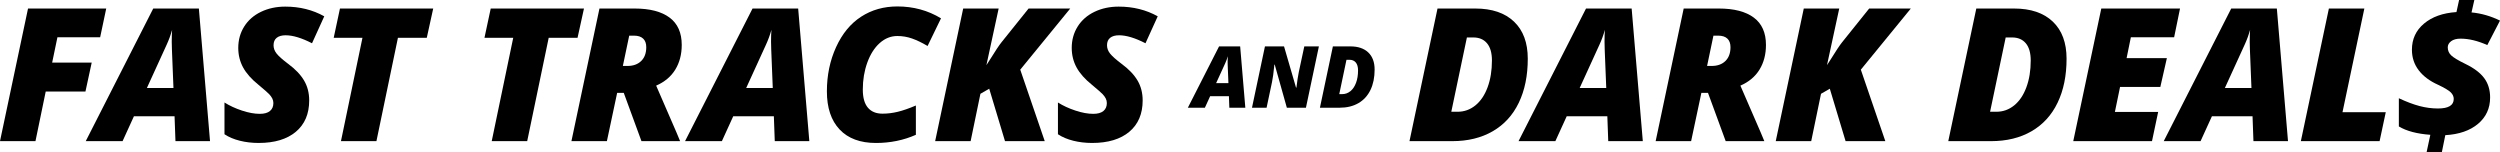
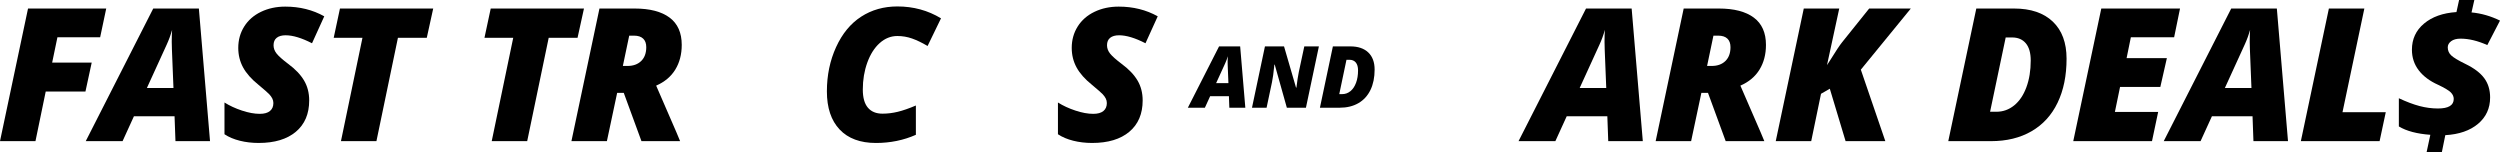
<svg xmlns="http://www.w3.org/2000/svg" id="Layer_2" data-name="Layer 2" viewBox="0 0 679.93 41.373">
  <g id="Design">
    <g>
      <path d="M9.646,38.388H0L7.624,2.318h21.267l-1.653,7.821h-11.62l-1.431,6.883h10.756l-1.702,7.87h-10.806l-2.788,13.495Z" />
      <path d="M47.474,31.628h-11.053l-3.084,6.76h-10.017L41.676,2.318h12.41l3.034,36.069h-9.399l-.247-6.76ZM39.949,23.931h7.229l-.419-10.461-.049-2.121c0-1.234.033-2.311.099-3.232-.395,1.415-.896,2.78-1.505,4.096l-5.354,11.719Z" />
      <path d="M84.094,27.311c0,3.651-1.209,6.492-3.626,8.523-2.418,2.032-5.79,3.047-10.115,3.047-1.81,0-3.52-.201-5.131-.604-1.612-.402-3.002-.99-4.169-1.764v-8.635c1.381.872,2.964,1.604,4.749,2.195,1.784.593,3.4.889,4.848.889,1.217,0,2.138-.255,2.763-.765s.938-1.234.938-2.172c0-.443-.099-.858-.296-1.245s-.477-.773-.839-1.16c-.362-.386-1.332-1.237-2.911-2.553-1.924-1.546-3.322-3.125-4.194-4.737-.872-1.611-1.308-3.38-1.308-5.305,0-2.154.539-4.091,1.616-5.81s2.599-3.051,4.564-3.997c1.965-.945,4.166-1.418,6.6-1.418,3.931,0,7.467.88,10.609,2.64l-3.331,7.327c-2.812-1.447-5.206-2.171-7.18-2.171-1.053,0-1.862.23-2.43.69-.568.461-.852,1.135-.852,2.023,0,.806.275,1.559.827,2.257.551.699,1.6,1.633,3.146,2.801,1.94,1.431,3.38,2.936,4.317,4.515s1.406,3.389,1.406,5.428Z" />
      <path d="M102.377,38.388h-9.646l5.847-28.101h-7.821l1.702-7.969h25.362l-1.751,7.969h-7.845l-5.847,28.101Z" />
      <path d="M143.381,38.388h-9.646l5.847-28.101h-7.821l1.702-7.969h25.362l-1.751,7.969h-7.845l-5.847,28.101Z" />
      <path d="M167.847,25.263l-2.788,13.125h-9.646l7.624-36.069h9.548c4.145,0,7.319.823,9.523,2.468,2.204,1.645,3.306,4.12,3.306,7.426,0,2.565-.584,4.803-1.751,6.71-1.168,1.908-2.903,3.364-5.206,4.367l5.526,12.73.987,2.368h-10.51l-4.811-13.125h-1.801ZM169.401,17.936h1.258c1.562,0,2.804-.448,3.725-1.345.921-.896,1.382-2.15,1.382-3.763,0-1.02-.284-1.797-.852-2.331-.567-.534-1.394-.802-2.479-.802h-1.308l-1.727,8.24Z" />
-       <path d="M210.468,31.628h-11.053l-3.084,6.76h-10.017L204.67,2.318h12.41l3.034,36.069h-9.399l-.247-6.76ZM202.943,23.931h7.229l-.419-10.461-.049-2.121c0-1.234.033-2.311.099-3.232-.395,1.415-.896,2.78-1.505,4.096l-5.354,11.719Z" />
      <path d="M244.058,9.794c-1.776,0-3.38.642-4.811,1.925-1.431,1.282-2.553,3.051-3.368,5.304-.814,2.254-1.221,4.696-1.221,7.327,0,2.204.46,3.849,1.382,4.935.921,1.085,2.245,1.628,3.972,1.628,1.365,0,2.747-.168,4.145-.506,1.397-.337,3.042-.908,4.934-1.714v7.969c-3.339,1.479-6.957,2.22-10.855,2.22-4.276,0-7.57-1.221-9.88-3.663-2.311-2.442-3.466-5.9-3.466-10.374,0-4.375.834-8.389,2.504-12.04s3.939-6.406,6.809-8.265,6.156-2.788,9.856-2.788c4.358,0,8.314,1.077,11.867,3.232l-3.651,7.524c-1.53-.904-2.936-1.583-4.219-2.035s-2.615-.679-3.997-.679Z" />
-       <path d="M284.139,38.388h-10.806l-4.293-14.26-2.393,1.382-2.665,12.878h-9.646l7.624-36.069h9.646l-3.331,15.395.938-1.455c1.447-2.352,2.516-3.955,3.207-4.811l7.327-9.129h11.324l-13.594,16.629,6.661,19.44Z" />
      <path d="M310.773,27.311c0,3.651-1.209,6.492-3.626,8.523-2.418,2.032-5.79,3.047-10.115,3.047-1.81,0-3.52-.201-5.131-.604-1.612-.402-3.002-.99-4.169-1.764v-8.635c1.381.872,2.964,1.604,4.749,2.195,1.784.593,3.4.889,4.848.889,1.217,0,2.138-.255,2.763-.765s.938-1.234.938-2.172c0-.443-.099-.858-.296-1.245s-.477-.773-.839-1.16c-.362-.386-1.332-1.237-2.911-2.553-1.924-1.546-3.322-3.125-4.194-4.737-.872-1.611-1.308-3.38-1.308-5.305,0-2.154.539-4.091,1.616-5.81s2.599-3.051,4.564-3.997c1.965-.945,4.166-1.418,6.6-1.418,3.931,0,7.467.88,10.609,2.64l-3.331,7.327c-2.812-1.447-5.206-2.171-7.18-2.171-1.053,0-1.862.23-2.43.69-.568.461-.852,1.135-.852,2.023,0,.806.275,1.559.827,2.257.551.699,1.6,1.633,3.146,2.801,1.94,1.431,3.38,2.936,4.317,4.515s1.406,3.389,1.406,5.428Z" />
      <path d="M334.232,26.17h-5.111l-1.426,3.126h-4.632l8.488-16.68h5.738l1.403,16.68h-4.347l-.114-3.126ZM330.753,22.61h3.343l-.194-4.837-.023-.981c0-.57.015-1.068.046-1.495-.183.654-.415,1.286-.696,1.895l-2.476,5.419Z" />
      <path d="M355.177,29.296h-5.191l-3.297-11.729h-.091c-.221,2.214-.438,3.804-.65,4.77l-1.472,6.959h-3.97l3.525-16.68h5.191l3.263,11.215h.103c.221-1.795.437-3.206.65-4.232l1.495-6.982h3.97l-3.525,16.68Z" />
      <path d="M373.858,18.925c0,2.13-.376,3.977-1.129,5.539-.753,1.563-1.846,2.76-3.28,3.589-1.434.829-3.132,1.243-5.094,1.243h-5.374l3.525-16.68h4.746c2.099,0,3.725.55,4.877,1.648,1.152,1.1,1.728,2.652,1.728,4.66ZM365.028,25.6c.836,0,1.583-.267,2.242-.799.658-.532,1.169-1.291,1.535-2.276.365-.984.547-2.108.547-3.371,0-.95-.205-1.671-.616-2.162-.411-.49-.985-.735-1.723-.735h-.81l-1.962,9.344h.788Z" />
-       <path d="M415.512,15.962c0,4.605-.814,8.598-2.442,11.978-1.628,3.38-3.993,5.967-7.093,7.759-3.1,1.793-6.772,2.689-11.016,2.689h-11.62l7.624-36.069h10.263c4.54,0,8.055,1.188,10.547,3.565s3.738,5.735,3.738,10.078ZM396.416,30.395c1.809,0,3.425-.576,4.848-1.728,1.422-1.15,2.529-2.791,3.318-4.922.789-2.13,1.184-4.56,1.184-7.29,0-2.056-.444-3.614-1.333-4.675-.888-1.062-2.13-1.592-3.725-1.592h-1.751l-4.244,20.206h1.702Z" />
      <path d="M437.152,31.628h-11.053l-3.084,6.76h-10.017l18.355-36.069h12.41l3.034,36.069h-9.399l-.247-6.76ZM429.627,23.931h7.229l-.419-10.461-.049-2.121c0-1.234.033-2.311.099-3.232-.395,1.415-.896,2.78-1.505,4.096l-5.354,11.719Z" />
      <path d="M462.726,25.263l-2.788,13.125h-9.646l7.624-36.069h9.548c4.145,0,7.319.823,9.523,2.468,2.204,1.645,3.306,4.12,3.306,7.426,0,2.565-.584,4.803-1.751,6.71-1.168,1.908-2.903,3.364-5.206,4.367l5.526,12.73.987,2.368h-10.51l-4.811-13.125h-1.801ZM464.28,17.936h1.258c1.562,0,2.804-.448,3.725-1.345.921-.896,1.382-2.15,1.382-3.763,0-1.02-.284-1.797-.852-2.331-.567-.534-1.394-.802-2.479-.802h-1.308l-1.727,8.24Z" />
      <path d="M512.754,38.388h-10.806l-4.292-14.26-2.393,1.382-2.665,12.878h-9.646l7.624-36.069h9.646l-3.331,15.395.937-1.455c1.447-2.352,2.517-3.955,3.207-4.811l7.327-9.129h11.324l-13.594,16.629,6.661,19.44Z" />
      <path d="M562.047,15.962c0,4.605-.814,8.598-2.442,11.978s-3.993,5.967-7.093,7.759c-3.101,1.793-6.772,2.689-11.016,2.689h-11.62l7.623-36.069h10.264c4.539,0,8.055,1.188,10.547,3.565,2.491,2.377,3.737,5.735,3.737,10.078ZM542.951,30.395c1.81,0,3.426-.576,4.849-1.728,1.422-1.15,2.528-2.791,3.318-4.922.789-2.13,1.184-4.56,1.184-7.29,0-2.056-.444-3.614-1.332-4.675-.889-1.062-2.13-1.592-3.726-1.592h-1.751l-4.244,20.206h1.702Z" />
      <path d="M585.283,38.388h-21.414l7.623-36.069h21.415l-1.604,7.821h-11.769l-1.159,5.674h10.954l-1.776,7.821h-10.954l-1.406,6.809h11.768l-1.678,7.944Z" />
      <path d="M612.63,31.628h-11.053l-3.084,6.76h-10.017l18.355-36.069h12.409l3.034,36.069h-9.399l-.246-6.76ZM605.104,23.931h7.229l-.419-10.461-.05-2.121c0-1.234.033-2.311.099-3.232-.395,1.415-.896,2.78-1.505,4.096l-5.354,11.719Z" />
      <path d="M625.769,38.388l7.623-36.069h9.646l-5.945,28.199h11.768l-1.678,7.87h-21.414Z" />
      <path d="M677.241,26.521c0,2.928-1.094,5.313-3.281,7.155s-5.156,2.87-8.906,3.084l-.938,4.613h-4.145l1.011-4.712c-3.635-.264-6.488-1.021-8.561-2.271v-7.672c2.072.97,3.947,1.677,5.625,2.121s3.347.666,5.008.666c2.862,0,4.293-.863,4.293-2.59,0-.658-.268-1.254-.802-1.789-.534-.534-1.682-1.221-3.441-2.06-2.286-1.021-4.046-2.336-5.279-3.948-1.233-1.611-1.851-3.479-1.851-5.6,0-2.895,1.098-5.264,3.294-7.105,2.195-1.842,5.135-2.887,8.819-3.133l.716-3.281h4.145l-.765,3.38c2.647.246,5.23.986,7.746,2.22l-3.453,6.661c-2.6-1.167-5.025-1.751-7.278-1.751-1.086,0-1.937.23-2.554.69-.616.461-.925,1.02-.925,1.678,0,.872.32,1.607.962,2.208s1.94,1.378,3.898,2.331c2.303,1.119,3.988,2.397,5.058,3.837,1.068,1.439,1.604,3.194,1.604,5.267Z" />
    </g>
  </g>
</svg>